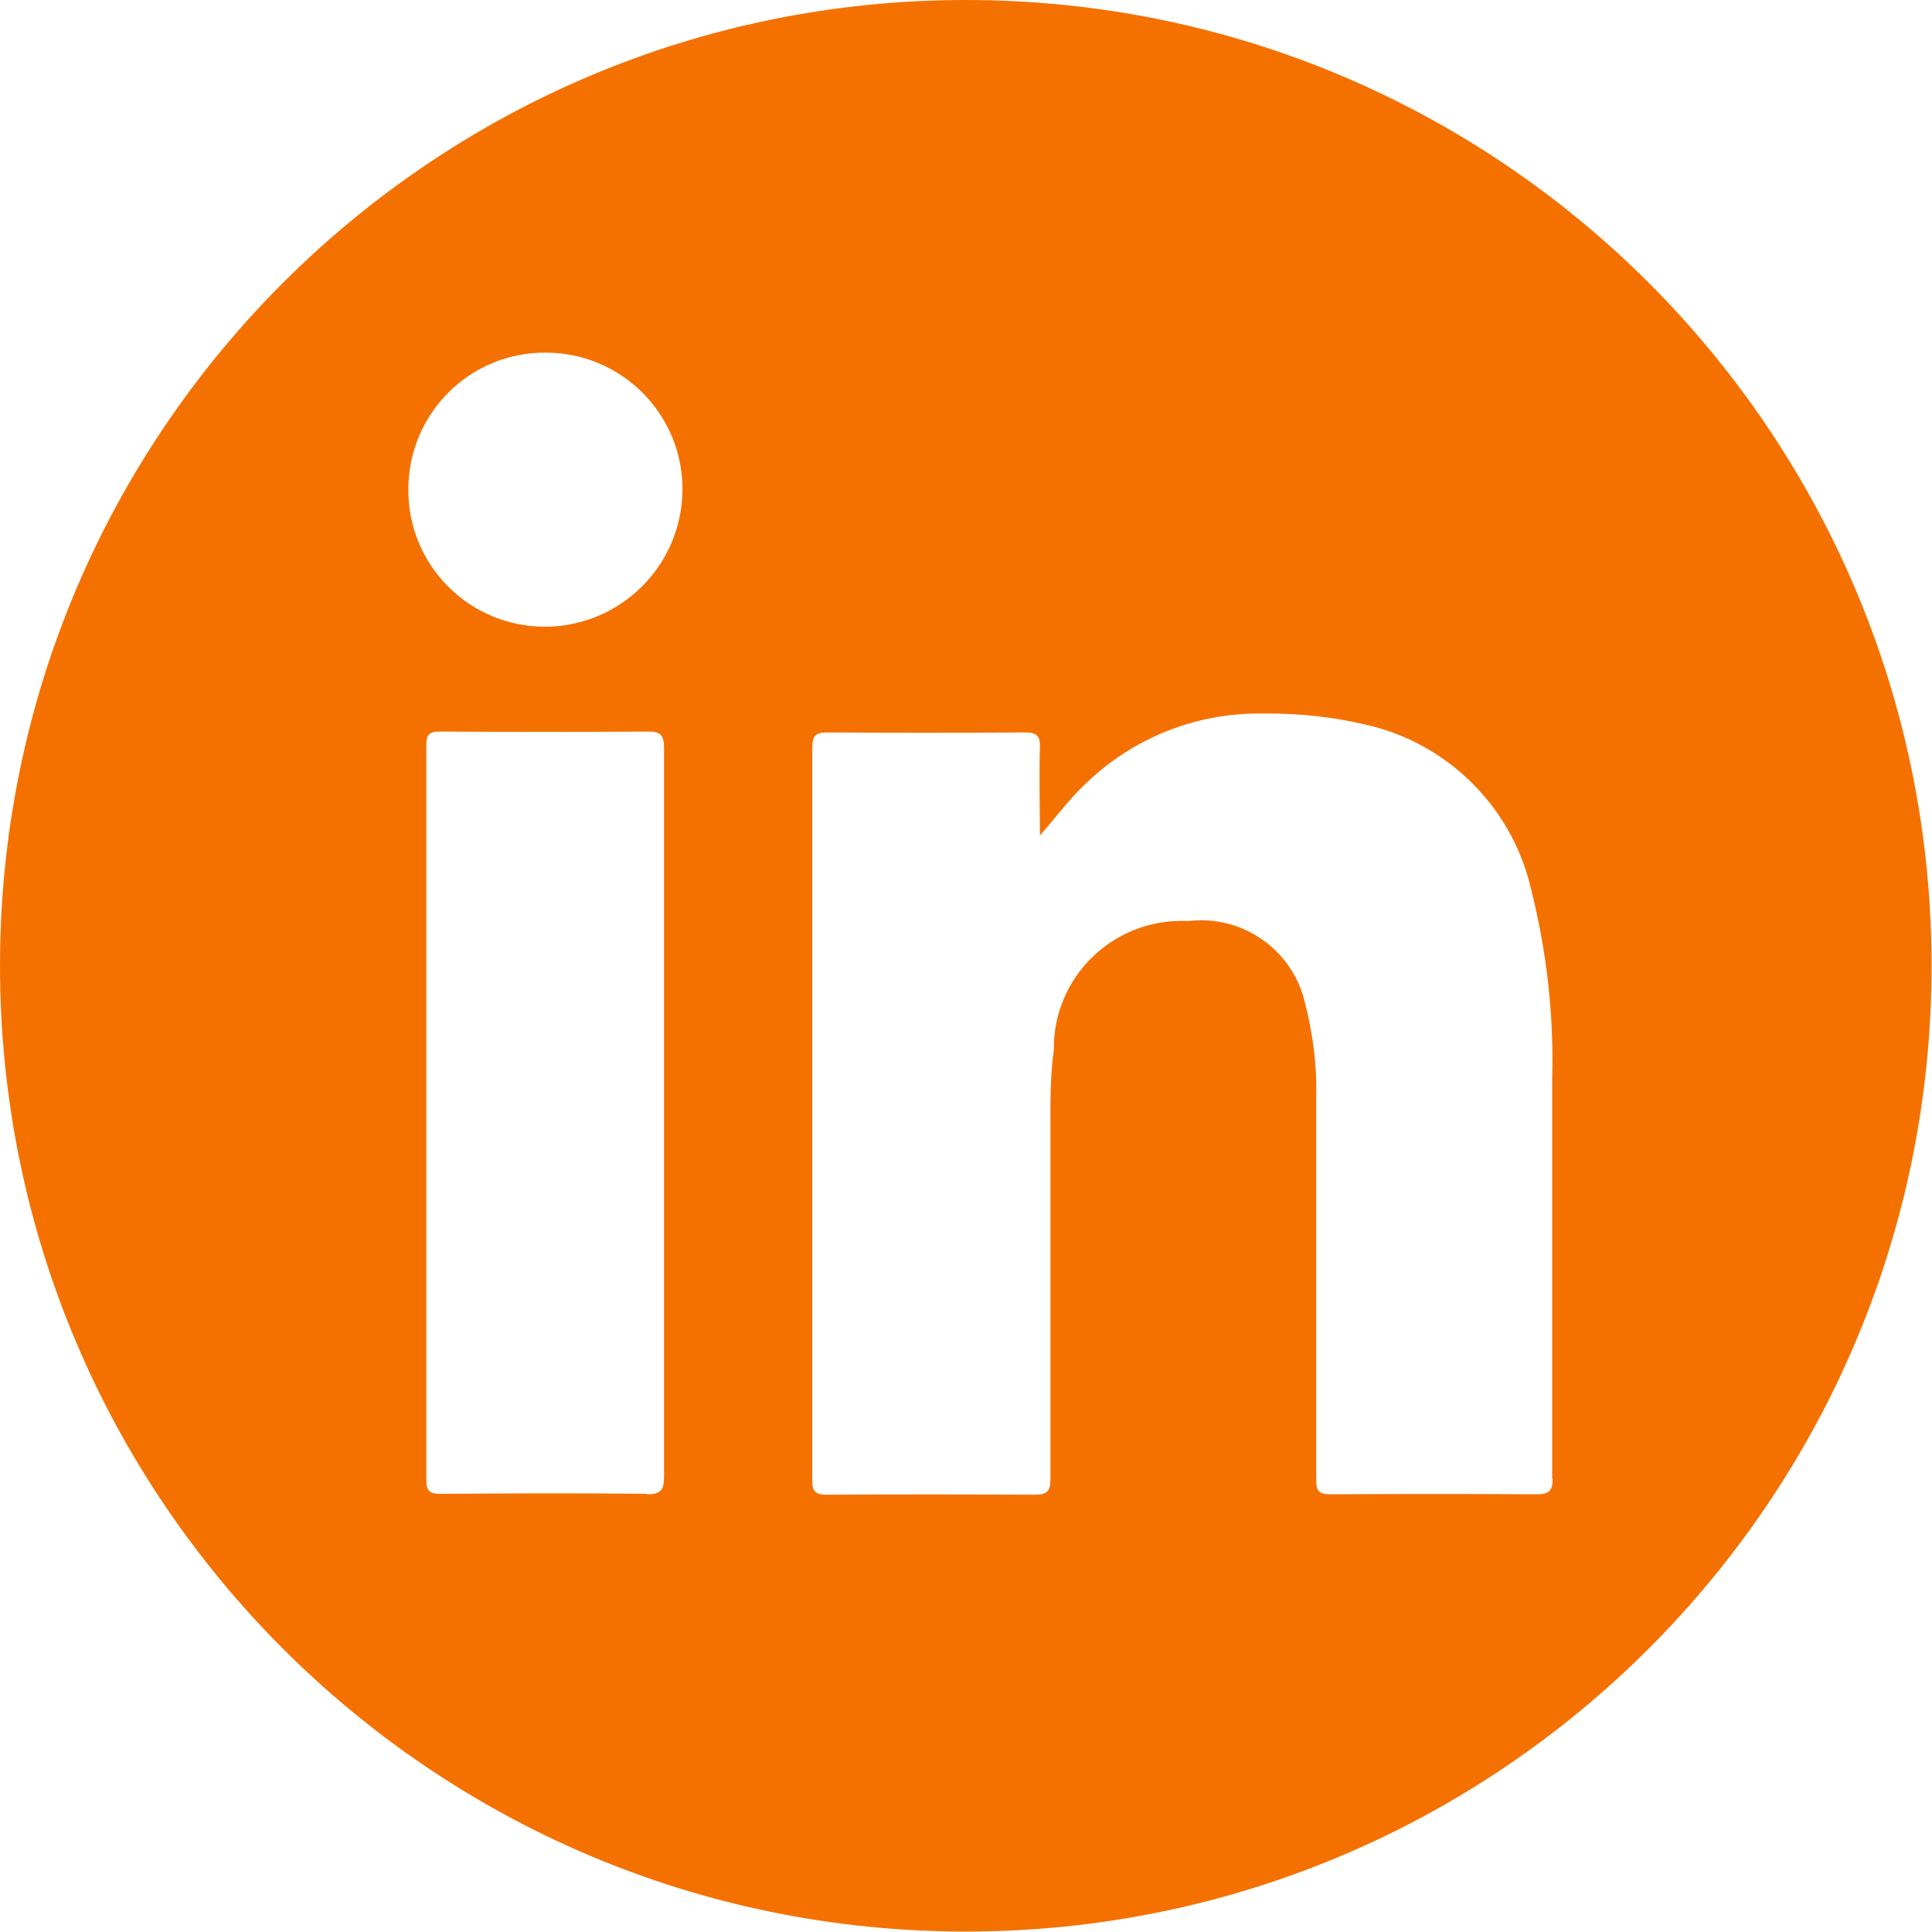
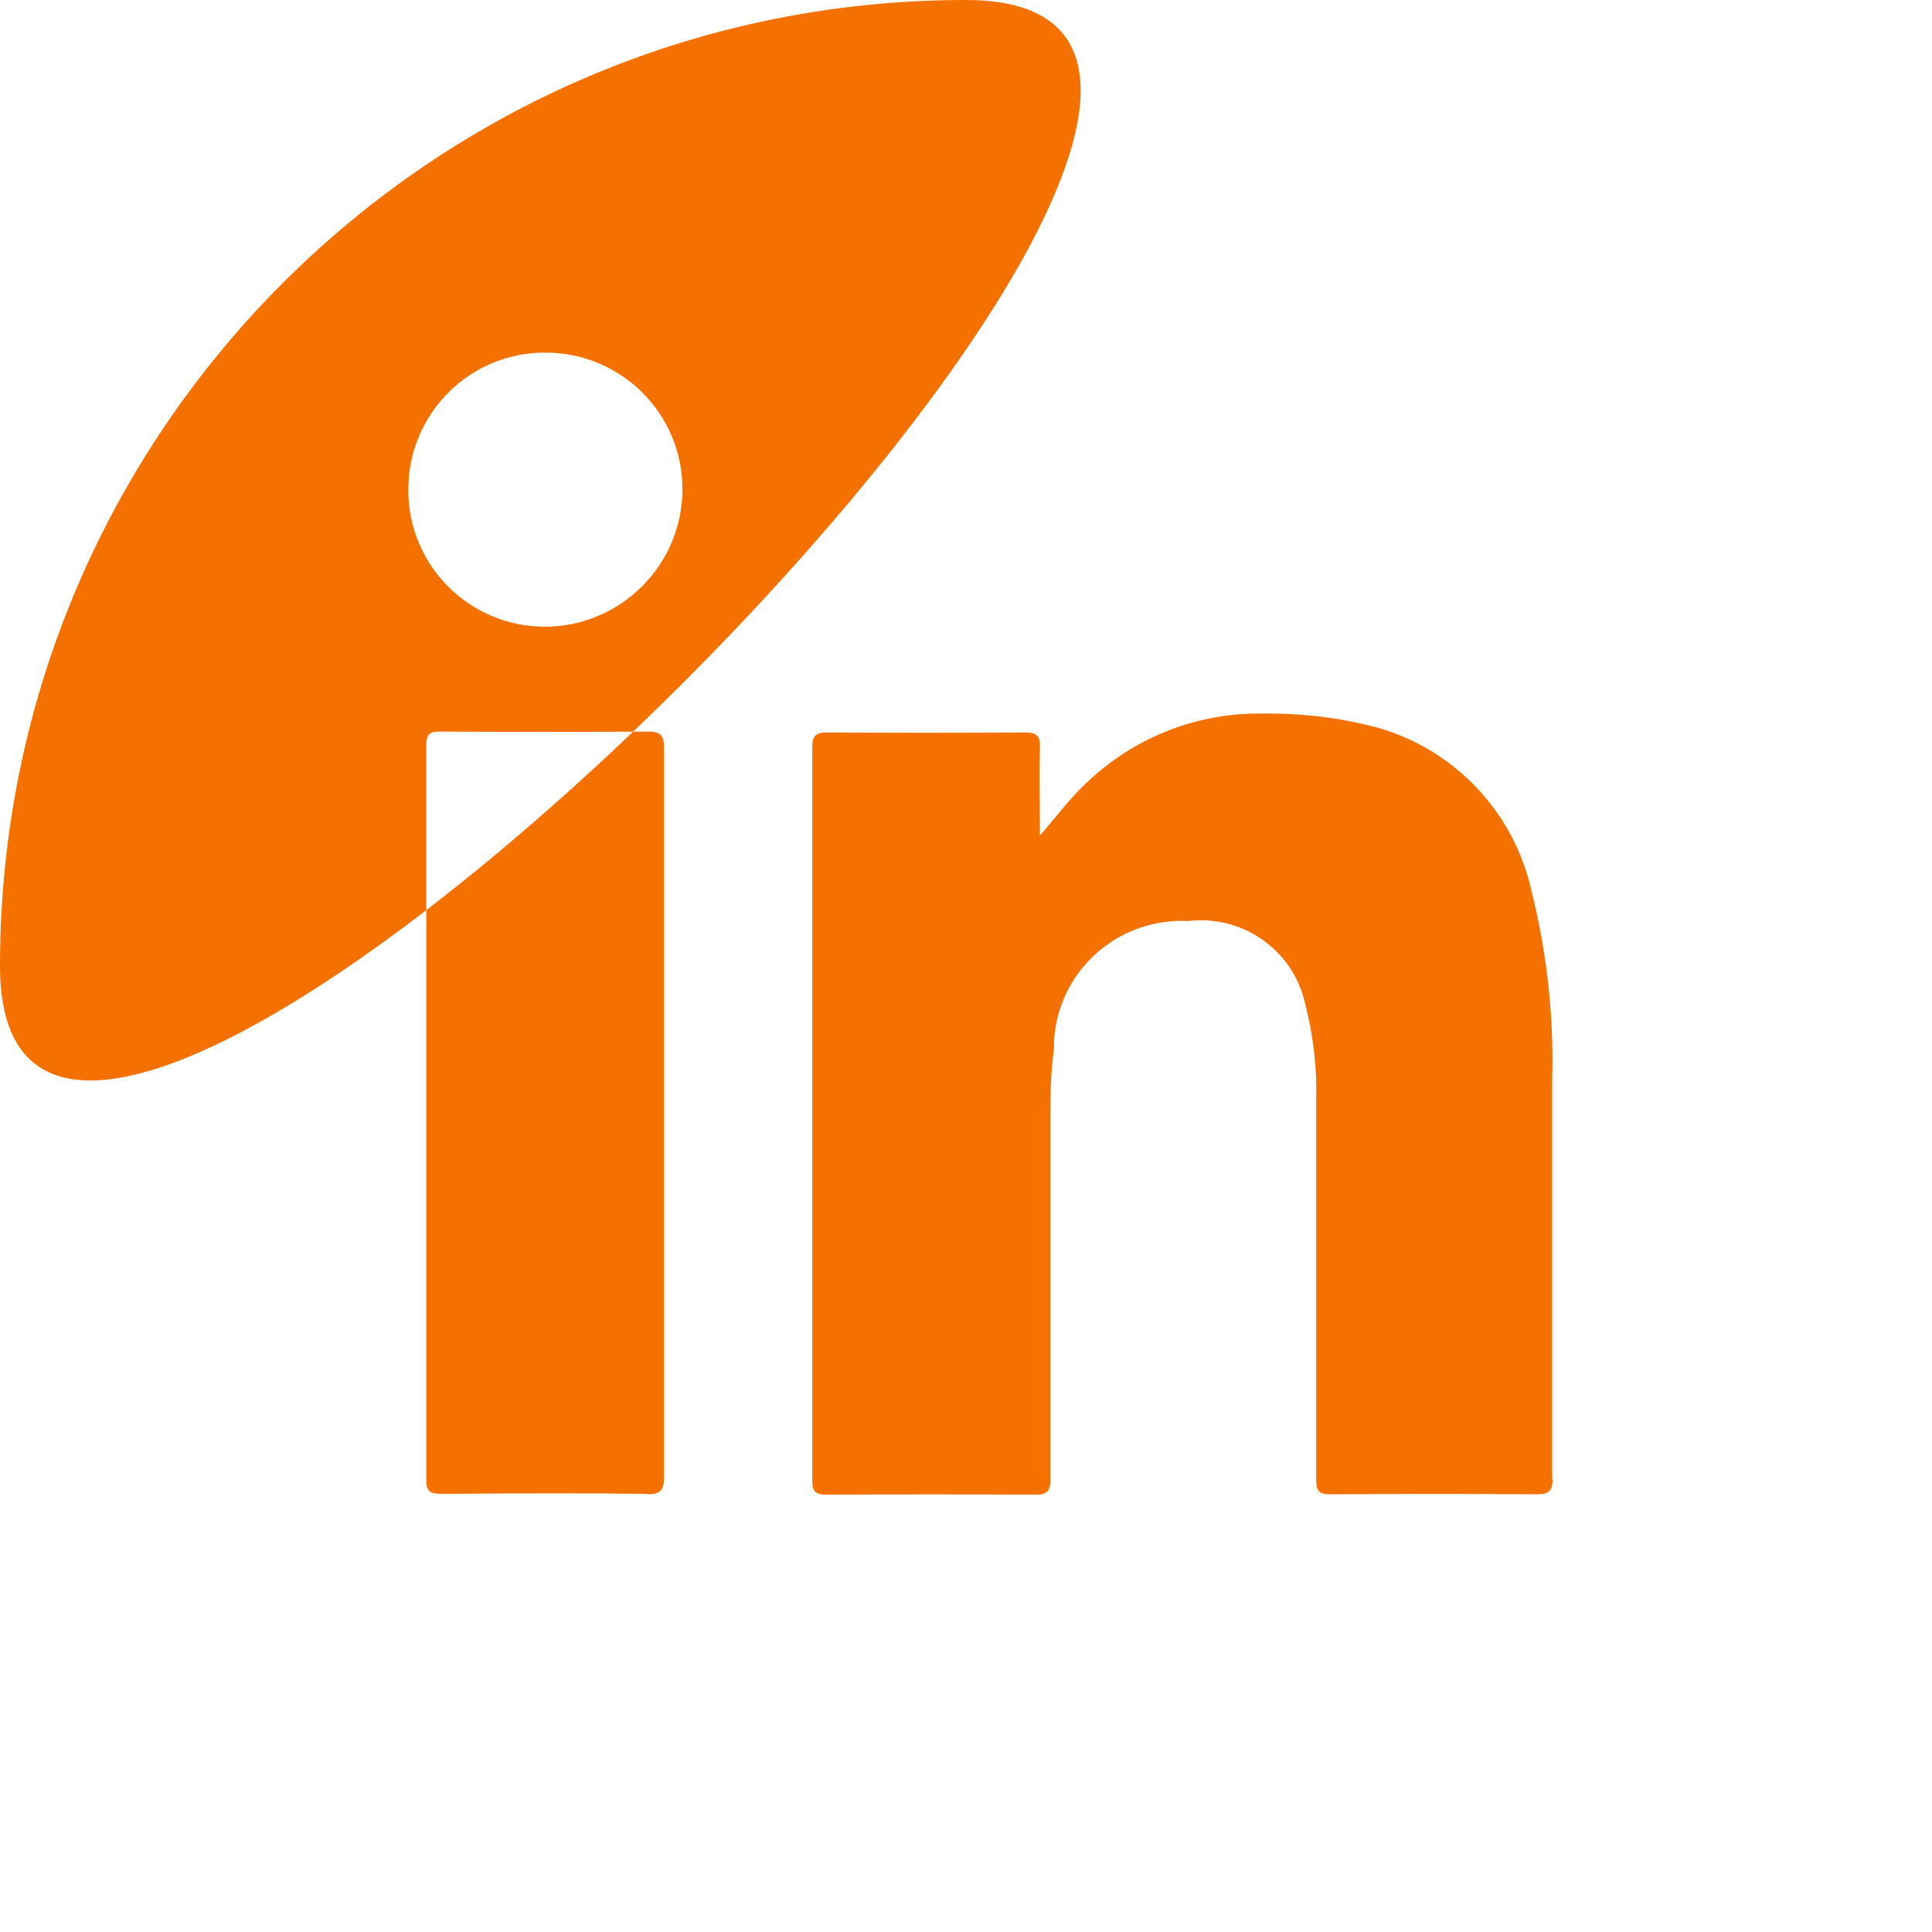
<svg xmlns="http://www.w3.org/2000/svg" id="Calque_2" data-name="Calque 2" viewBox="0 0 44.05 44.05">
  <defs>
    <style>
      .cls-1 {
        fill: #f47100;
        stroke-width: 0px;
      }
    </style>
  </defs>
  <g id="Calque_1-2" data-name="Calque 1">
-     <path id="Tracé_757" data-name="Tracé 757" class="cls-1" d="m22.02,0C9.86,0,0,9.86,0,22.02c0,12.16,9.86,22.02,22.02,22.02,12.16,0,22.02-9.86,22.02-22.02S34.19,0,22.02,0c0,0,0,0,0,0m-7.27,34.06c-1.57-.02-3.13-.01-4.7,0-.25,0-.33-.06-.33-.32,0-5.58,0-11.17,0-16.75,0-.23.06-.31.3-.31,1.59.01,3.18.01,4.77,0,.3,0,.35.12.35.38,0,2.78,0,5.56,0,8.34,0,2.76,0,5.52,0,8.27,0,.31-.08.4-.39.4m-2.32-19.78c-1.73,0-3.13-1.4-3.12-3.13,0-1.73,1.4-3.13,3.13-3.12,1.72,0,3.12,1.39,3.12,3.11,0,1.73-1.4,3.13-3.13,3.14m22.97,19.42c0,.28-.08.36-.36.36-1.57-.01-3.13-.01-4.7,0-.28,0-.33-.08-.33-.34,0-2.89,0-5.79,0-8.68.02-.73-.07-1.45-.25-2.16-.27-1.22-1.42-2.04-2.67-1.89-1.61-.08-2.98,1.15-3.06,2.76,0,.05,0,.1,0,.15-.06.45-.08.9-.08,1.36,0,2.82,0,5.63,0,8.45,0,.28-.07.36-.36.36-1.58-.01-3.16-.01-4.74,0-.25,0-.33-.07-.33-.32,0-5.57,0-11.15,0-16.72,0-.28.09-.34.35-.34,1.5.01,3,.01,4.5,0,.28,0,.35.09.34.35-.02.67,0,1.33,0,2,.36-.41.66-.82,1.03-1.17,1.09-1.06,2.55-1.64,4.07-1.61.86-.01,1.72.09,2.56.31,1.78.49,3.15,1.93,3.55,3.74.35,1.4.51,2.84.47,4.28,0,3.04,0,6.09,0,9.13" />
+     <path id="Tracé_757" data-name="Tracé 757" class="cls-1" d="m22.02,0C9.86,0,0,9.86,0,22.02S34.19,0,22.02,0c0,0,0,0,0,0m-7.27,34.06c-1.57-.02-3.13-.01-4.7,0-.25,0-.33-.06-.33-.32,0-5.58,0-11.17,0-16.75,0-.23.06-.31.3-.31,1.59.01,3.18.01,4.77,0,.3,0,.35.12.35.38,0,2.78,0,5.56,0,8.34,0,2.76,0,5.52,0,8.27,0,.31-.08.4-.39.4m-2.32-19.78c-1.73,0-3.13-1.4-3.12-3.13,0-1.73,1.4-3.13,3.13-3.12,1.72,0,3.12,1.39,3.12,3.11,0,1.73-1.4,3.13-3.13,3.14m22.97,19.42c0,.28-.08.36-.36.36-1.57-.01-3.13-.01-4.7,0-.28,0-.33-.08-.33-.34,0-2.89,0-5.79,0-8.68.02-.73-.07-1.45-.25-2.16-.27-1.22-1.42-2.04-2.67-1.89-1.61-.08-2.98,1.15-3.06,2.76,0,.05,0,.1,0,.15-.06.45-.08.9-.08,1.36,0,2.82,0,5.63,0,8.45,0,.28-.07.36-.36.36-1.58-.01-3.16-.01-4.74,0-.25,0-.33-.07-.33-.32,0-5.57,0-11.15,0-16.72,0-.28.09-.34.35-.34,1.5.01,3,.01,4.5,0,.28,0,.35.09.34.35-.02.67,0,1.33,0,2,.36-.41.66-.82,1.03-1.17,1.09-1.06,2.55-1.64,4.07-1.61.86-.01,1.72.09,2.56.31,1.78.49,3.15,1.93,3.55,3.74.35,1.4.51,2.84.47,4.28,0,3.04,0,6.09,0,9.13" />
  </g>
</svg>